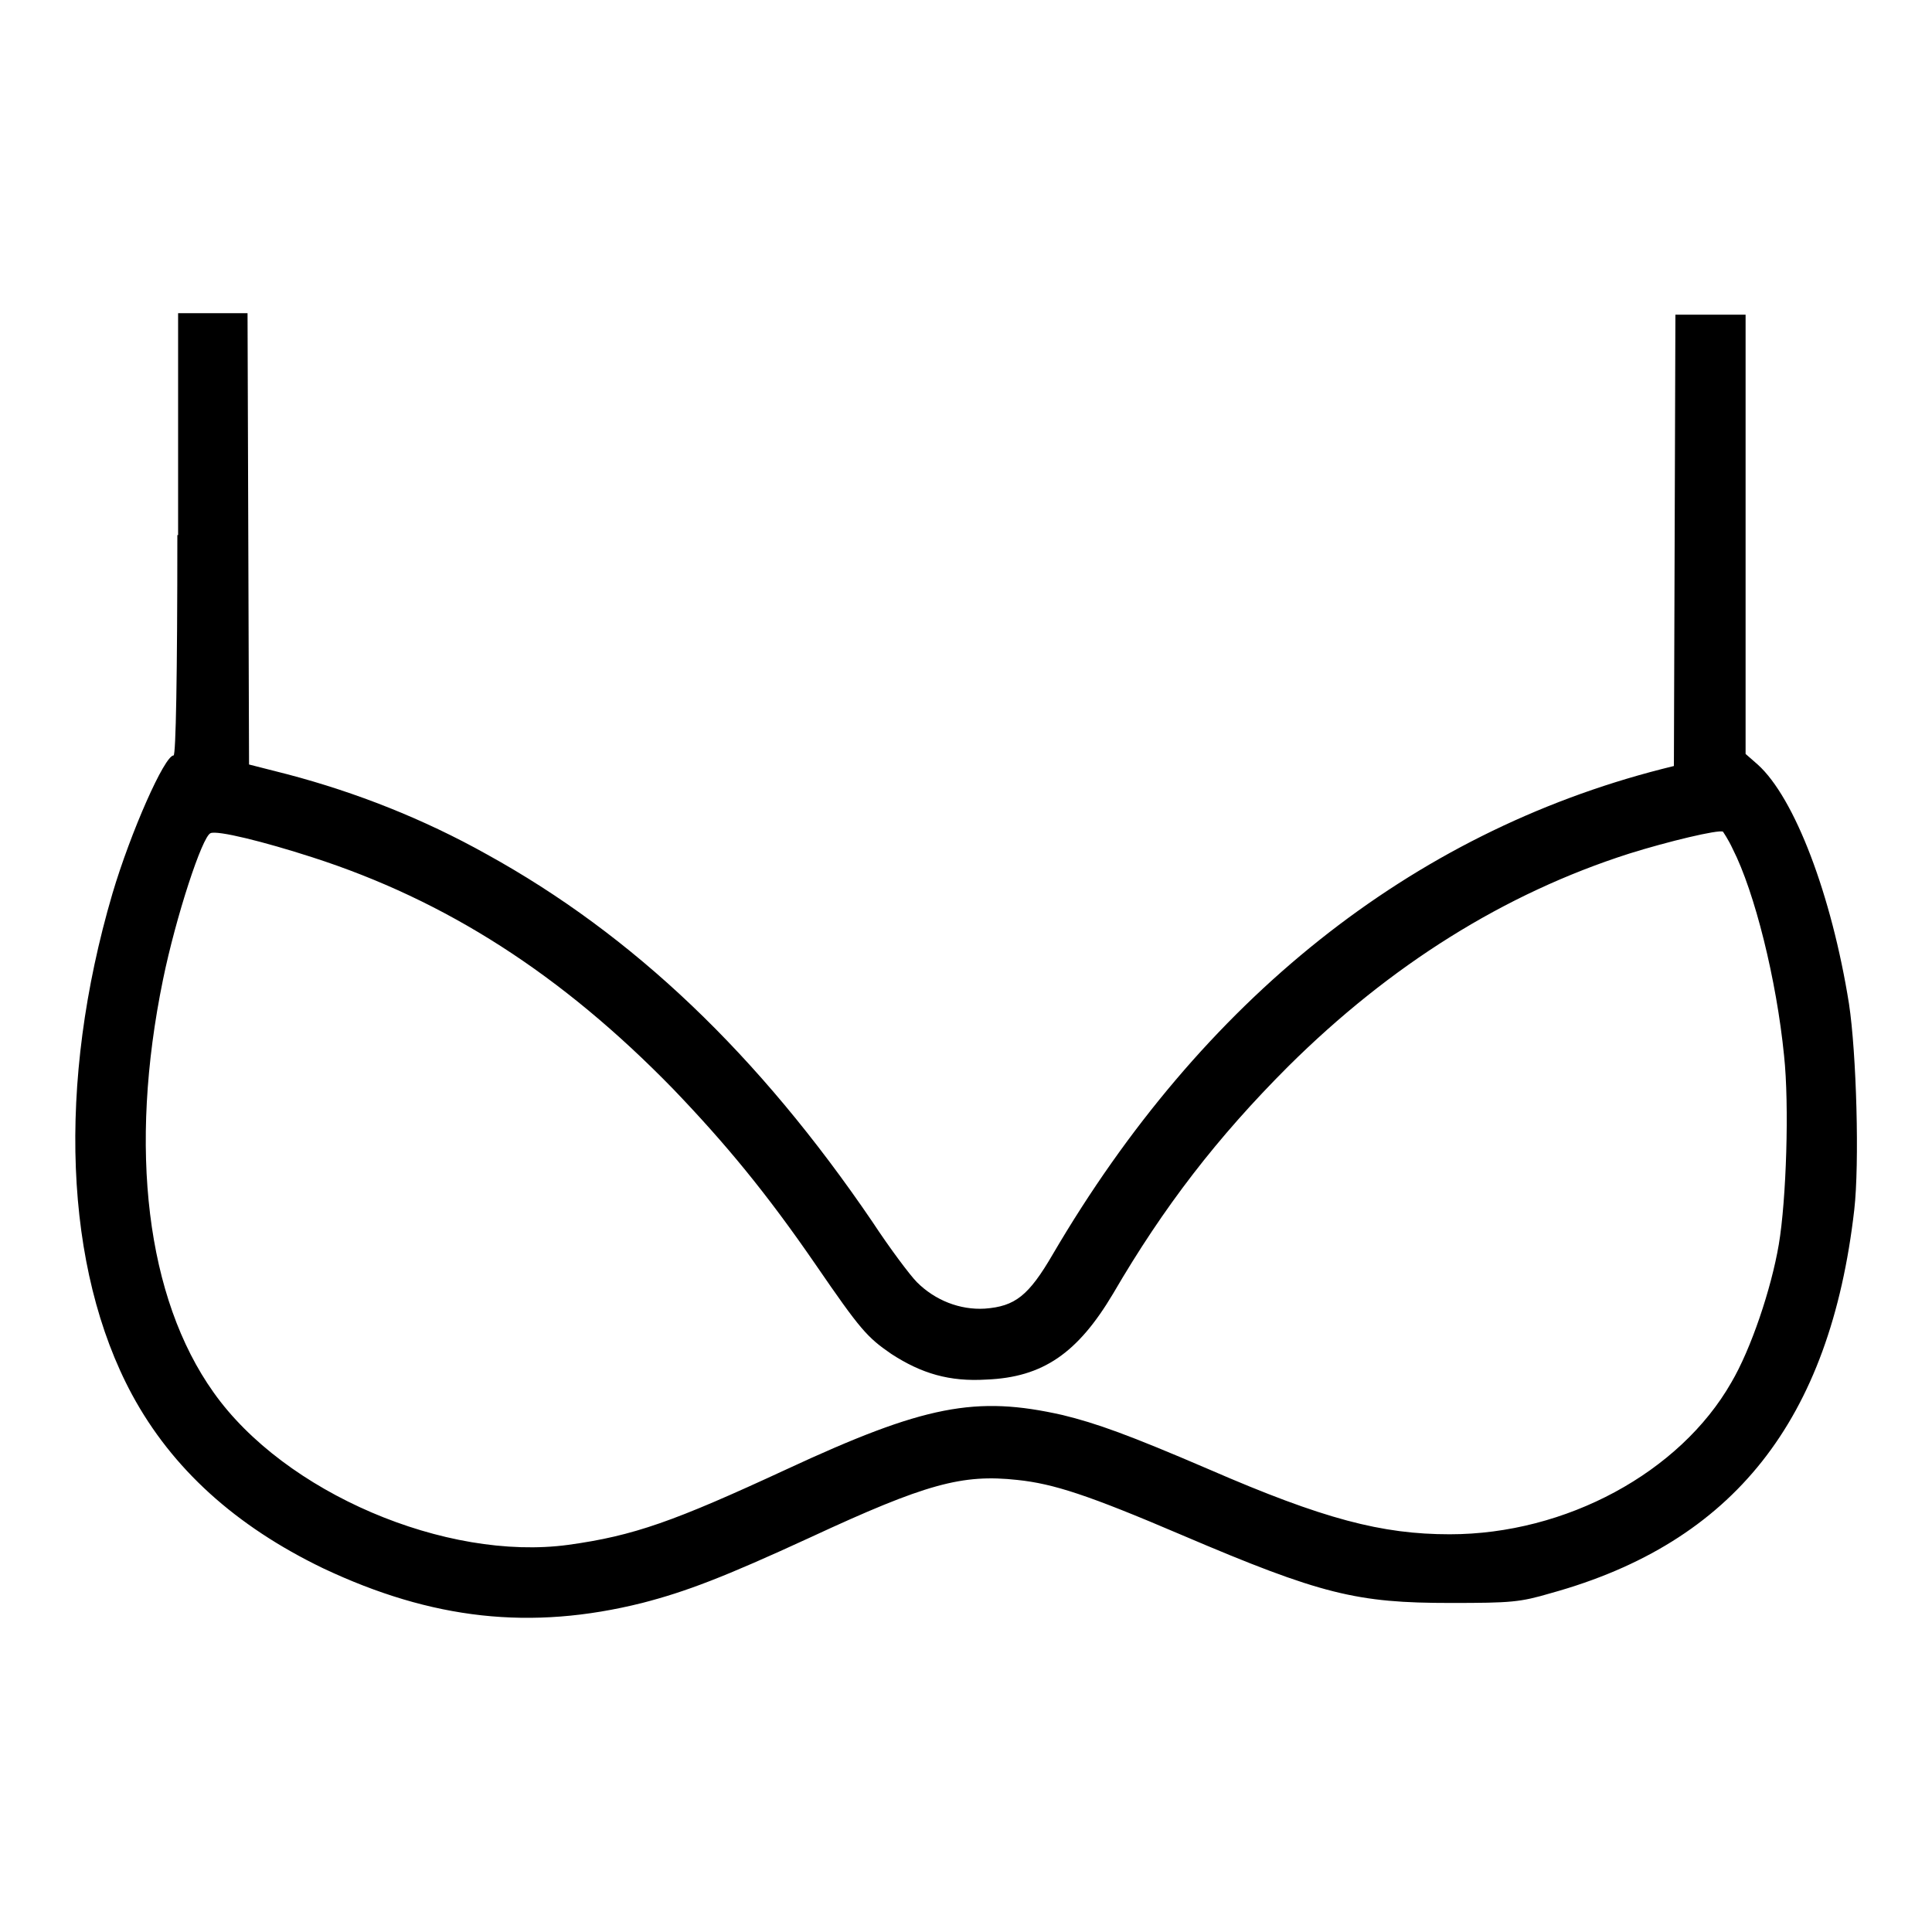
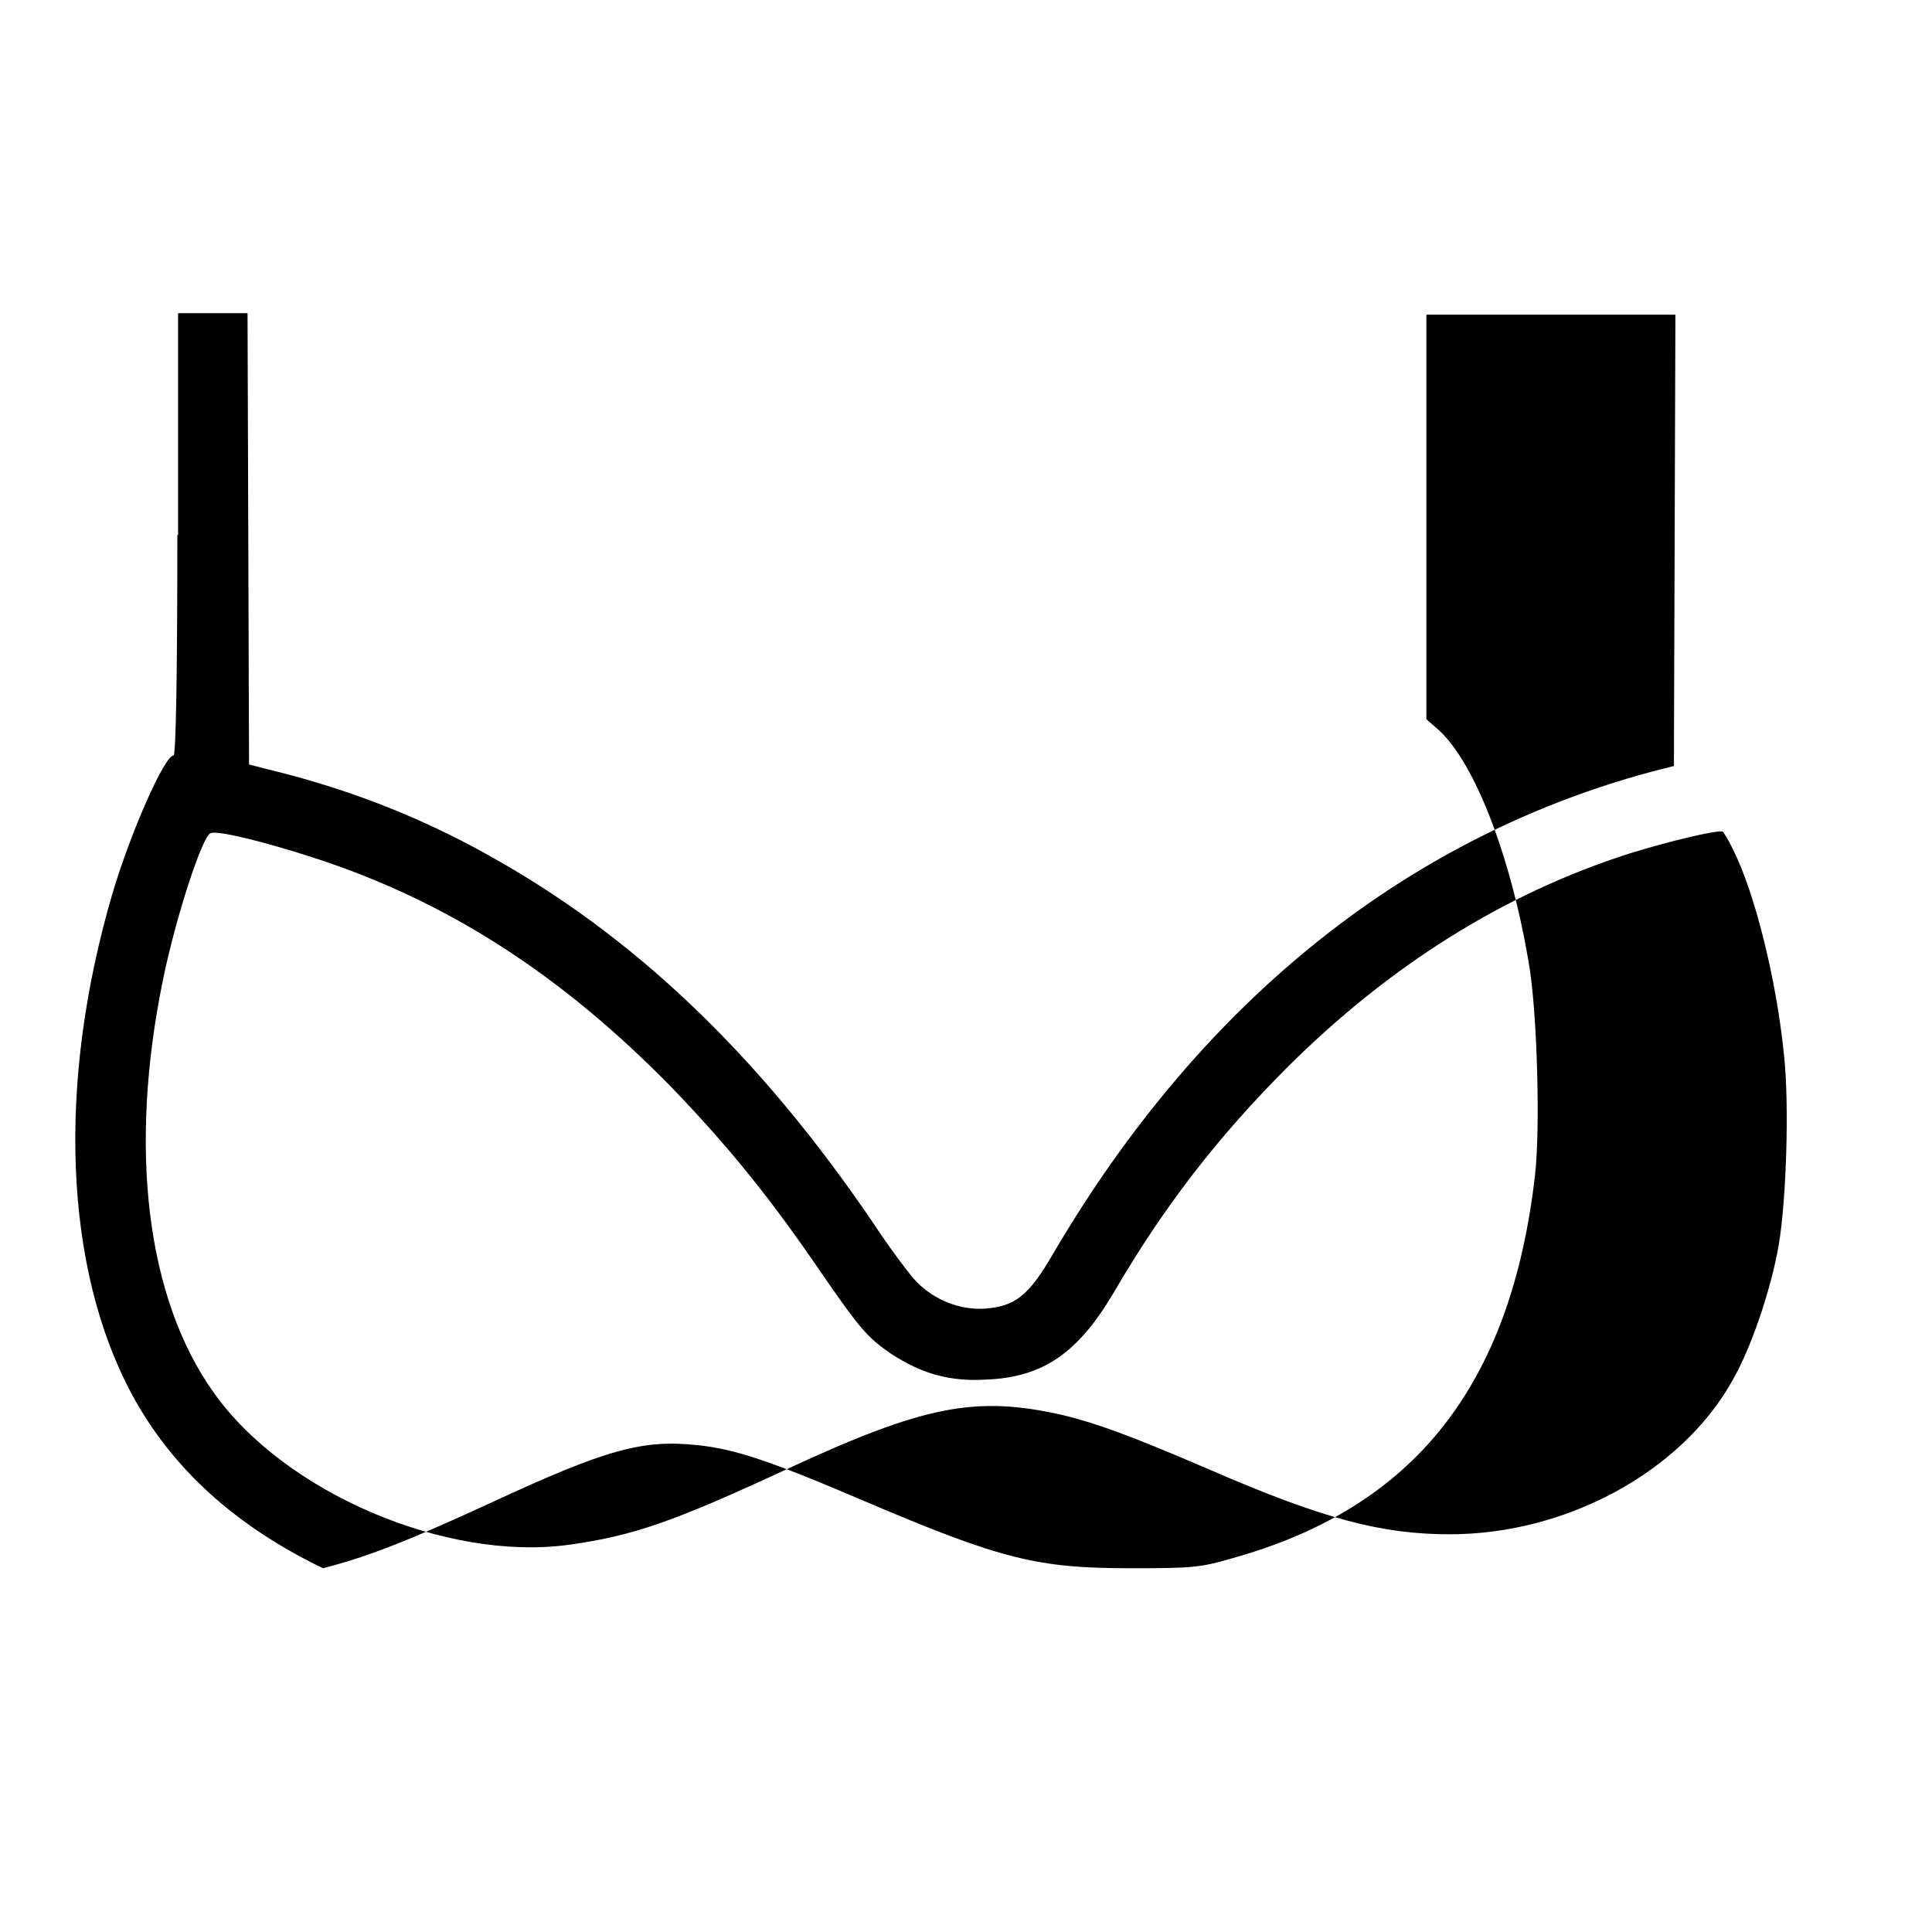
<svg xmlns="http://www.w3.org/2000/svg" version="1.1" x="0px" y="0px" viewBox="0 0 256 256" enable-background="new 0 0 256 256" xml:space="preserve">
  <g>
    <g>
      <g>
-         <path fill="#000000" d="M23.5,70.9c0,18.7-0.2,29.2-0.5,29.2c-1.2,0-5.7,10.2-8.1,18.3c-7.4,25.2-6.4,49.7,2.6,66.4c5.3,9.8,13.7,17.4,25.3,23c14.4,6.8,27.5,8.3,42.3,4.6c5.8-1.5,10.8-3.4,22.3-8.7c15.3-7.1,20.1-8.4,27.4-7.6c4.8,0.5,9.4,2,21.8,7.3c18.5,7.9,23.2,9,35.6,9c8.1,0,9.2-0.1,13.3-1.3c24.2-6.7,37-22.9,40.2-50.8c0.7-6.1,0.3-20.7-0.7-27.3c-2.3-14.4-7.2-27.3-12.1-31.7l-1.6-1.4V70.8V41.7h-4.6H222l-0.1,29.9l-0.1,29.9l-1.6,0.4c-33.2,8.5-60.9,30.5-80.7,64.3c-3.2,5.5-5,6.9-9,7.2c-3.3,0.2-6.6-1.1-9-3.5c-0.9-0.9-3.6-4.5-5.9-8c-15.1-22.2-31.7-38-51.1-48.7c-8.4-4.7-17.3-8.2-26.4-10.6l-5.1-1.3l-0.1-29.9l-0.1-29.9h-4.6h-4.6V70.9z M229.6,112.5c2.9,5.7,5.8,17.3,6.8,27.4c0.7,6.5,0.3,19.1-0.7,25c-1,5.9-3.7,13.9-6.3,18.3c-6.8,11.9-21.9,20.1-37.3,20.1c-9,0-16.7-2-31.9-8.6c-10.7-4.6-14.9-6.1-19.4-7.2c-11.5-2.6-18.3-1.3-36.6,7.2c-14.9,6.9-20.2,8.8-28.9,10c-16.2,2.2-37.6-6.9-47-20.2c-8.9-12.5-11.3-32.3-6.7-54.7c1.7-8.3,5.2-19,6.3-19.4c0.9-0.4,7,1.1,13.5,3.2c17.7,5.7,33,15.5,47.8,30.7c6.9,7.2,12.3,13.7,18.9,23.3c5.9,8.6,6.8,9.6,10,11.8c4,2.6,7.7,3.7,12.6,3.4c7.5-0.3,12.1-3.5,16.8-11.4c6.7-11.5,13.8-20.7,23.2-30.1c13.5-13.4,28.6-22.9,45.2-28.2c5.1-1.6,11.8-3.2,12.4-2.9C228.3,110.2,229,111.2,229.6,112.5z" />
+         <path fill="#000000" d="M23.5,70.9c0,18.7-0.2,29.2-0.5,29.2c-1.2,0-5.7,10.2-8.1,18.3c-7.4,25.2-6.4,49.7,2.6,66.4c5.3,9.8,13.7,17.4,25.3,23c5.8-1.5,10.8-3.4,22.3-8.7c15.3-7.1,20.1-8.4,27.4-7.6c4.8,0.5,9.4,2,21.8,7.3c18.5,7.9,23.2,9,35.6,9c8.1,0,9.2-0.1,13.3-1.3c24.2-6.7,37-22.9,40.2-50.8c0.7-6.1,0.3-20.7-0.7-27.3c-2.3-14.4-7.2-27.3-12.1-31.7l-1.6-1.4V70.8V41.7h-4.6H222l-0.1,29.9l-0.1,29.9l-1.6,0.4c-33.2,8.5-60.9,30.5-80.7,64.3c-3.2,5.5-5,6.9-9,7.2c-3.3,0.2-6.6-1.1-9-3.5c-0.9-0.9-3.6-4.5-5.9-8c-15.1-22.2-31.7-38-51.1-48.7c-8.4-4.7-17.3-8.2-26.4-10.6l-5.1-1.3l-0.1-29.9l-0.1-29.9h-4.6h-4.6V70.9z M229.6,112.5c2.9,5.7,5.8,17.3,6.8,27.4c0.7,6.5,0.3,19.1-0.7,25c-1,5.9-3.7,13.9-6.3,18.3c-6.8,11.9-21.9,20.1-37.3,20.1c-9,0-16.7-2-31.9-8.6c-10.7-4.6-14.9-6.1-19.4-7.2c-11.5-2.6-18.3-1.3-36.6,7.2c-14.9,6.9-20.2,8.8-28.9,10c-16.2,2.2-37.6-6.9-47-20.2c-8.9-12.5-11.3-32.3-6.7-54.7c1.7-8.3,5.2-19,6.3-19.4c0.9-0.4,7,1.1,13.5,3.2c17.7,5.7,33,15.5,47.8,30.7c6.9,7.2,12.3,13.7,18.9,23.3c5.9,8.6,6.8,9.6,10,11.8c4,2.6,7.7,3.7,12.6,3.4c7.5-0.3,12.1-3.5,16.8-11.4c6.7-11.5,13.8-20.7,23.2-30.1c13.5-13.4,28.6-22.9,45.2-28.2c5.1-1.6,11.8-3.2,12.4-2.9C228.3,110.2,229,111.2,229.6,112.5z" />
      </g>
    </g>
  </g>
</svg>